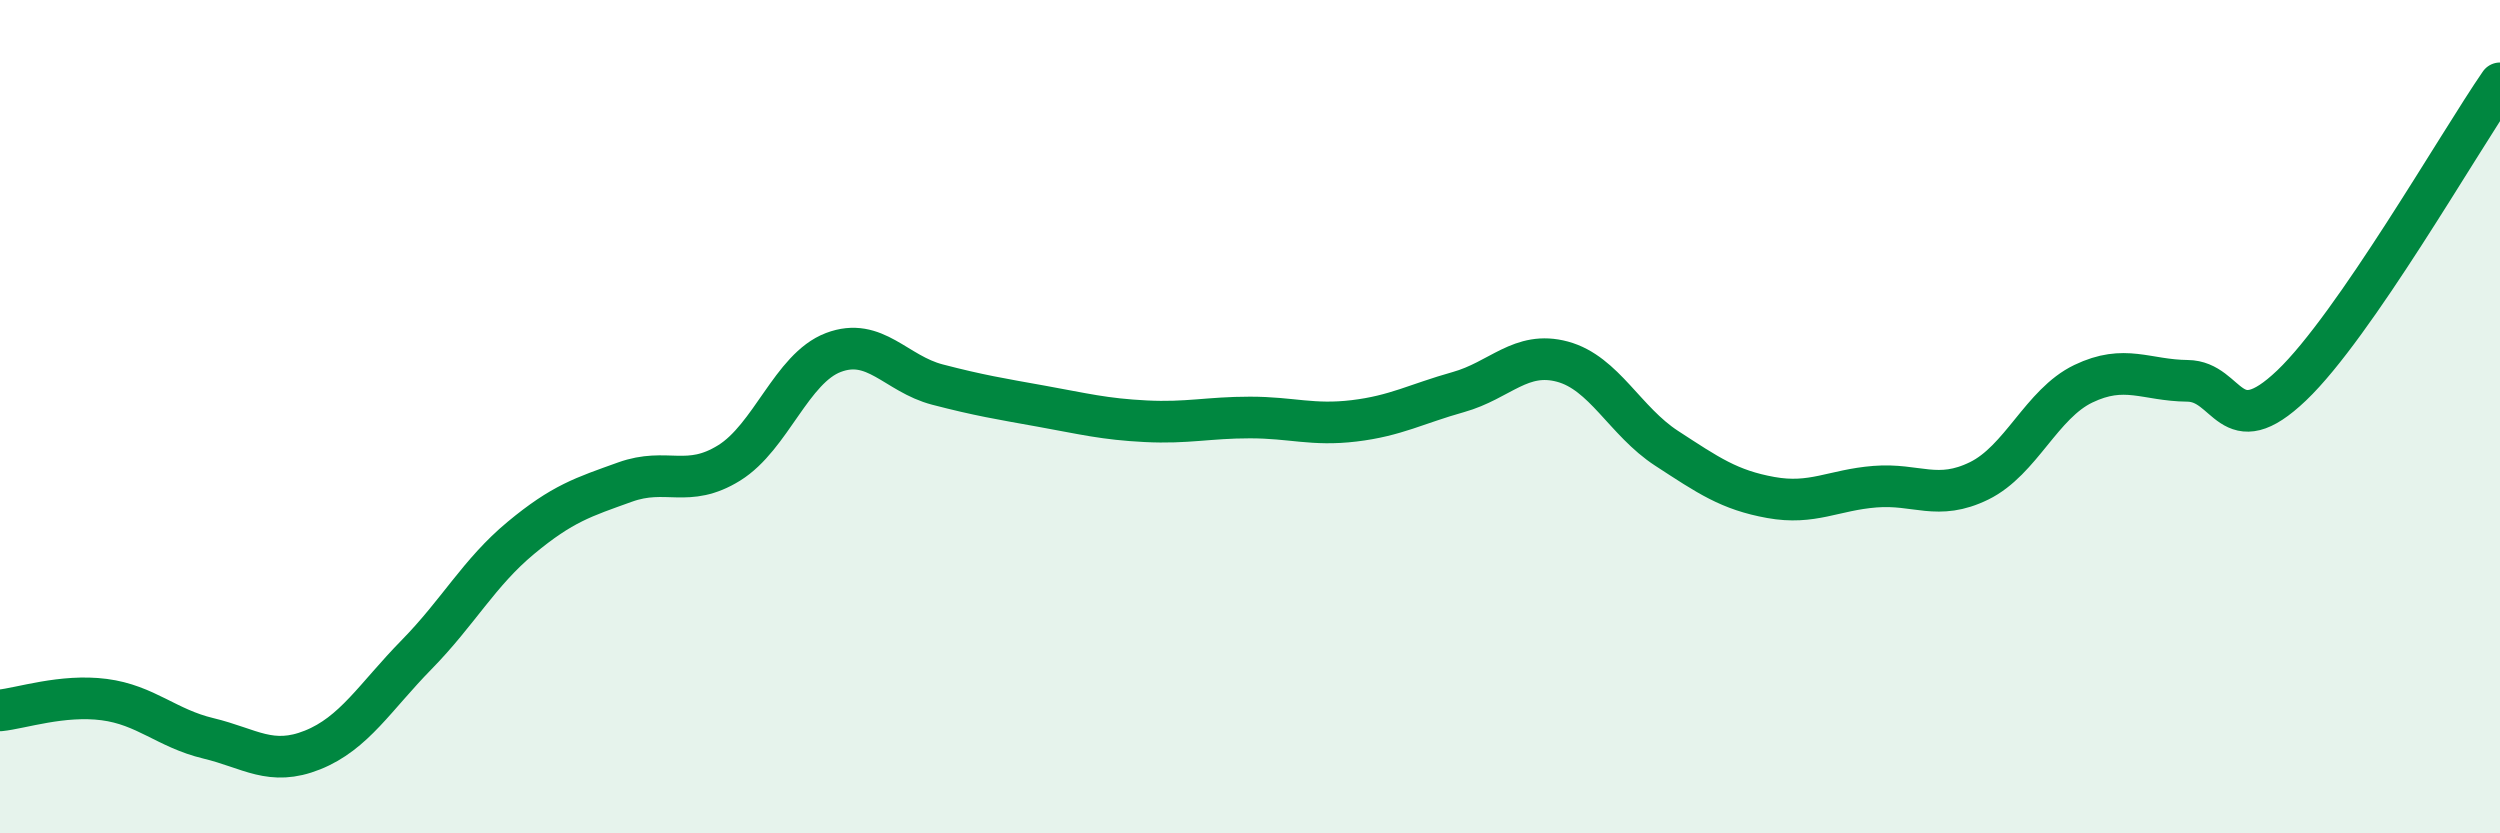
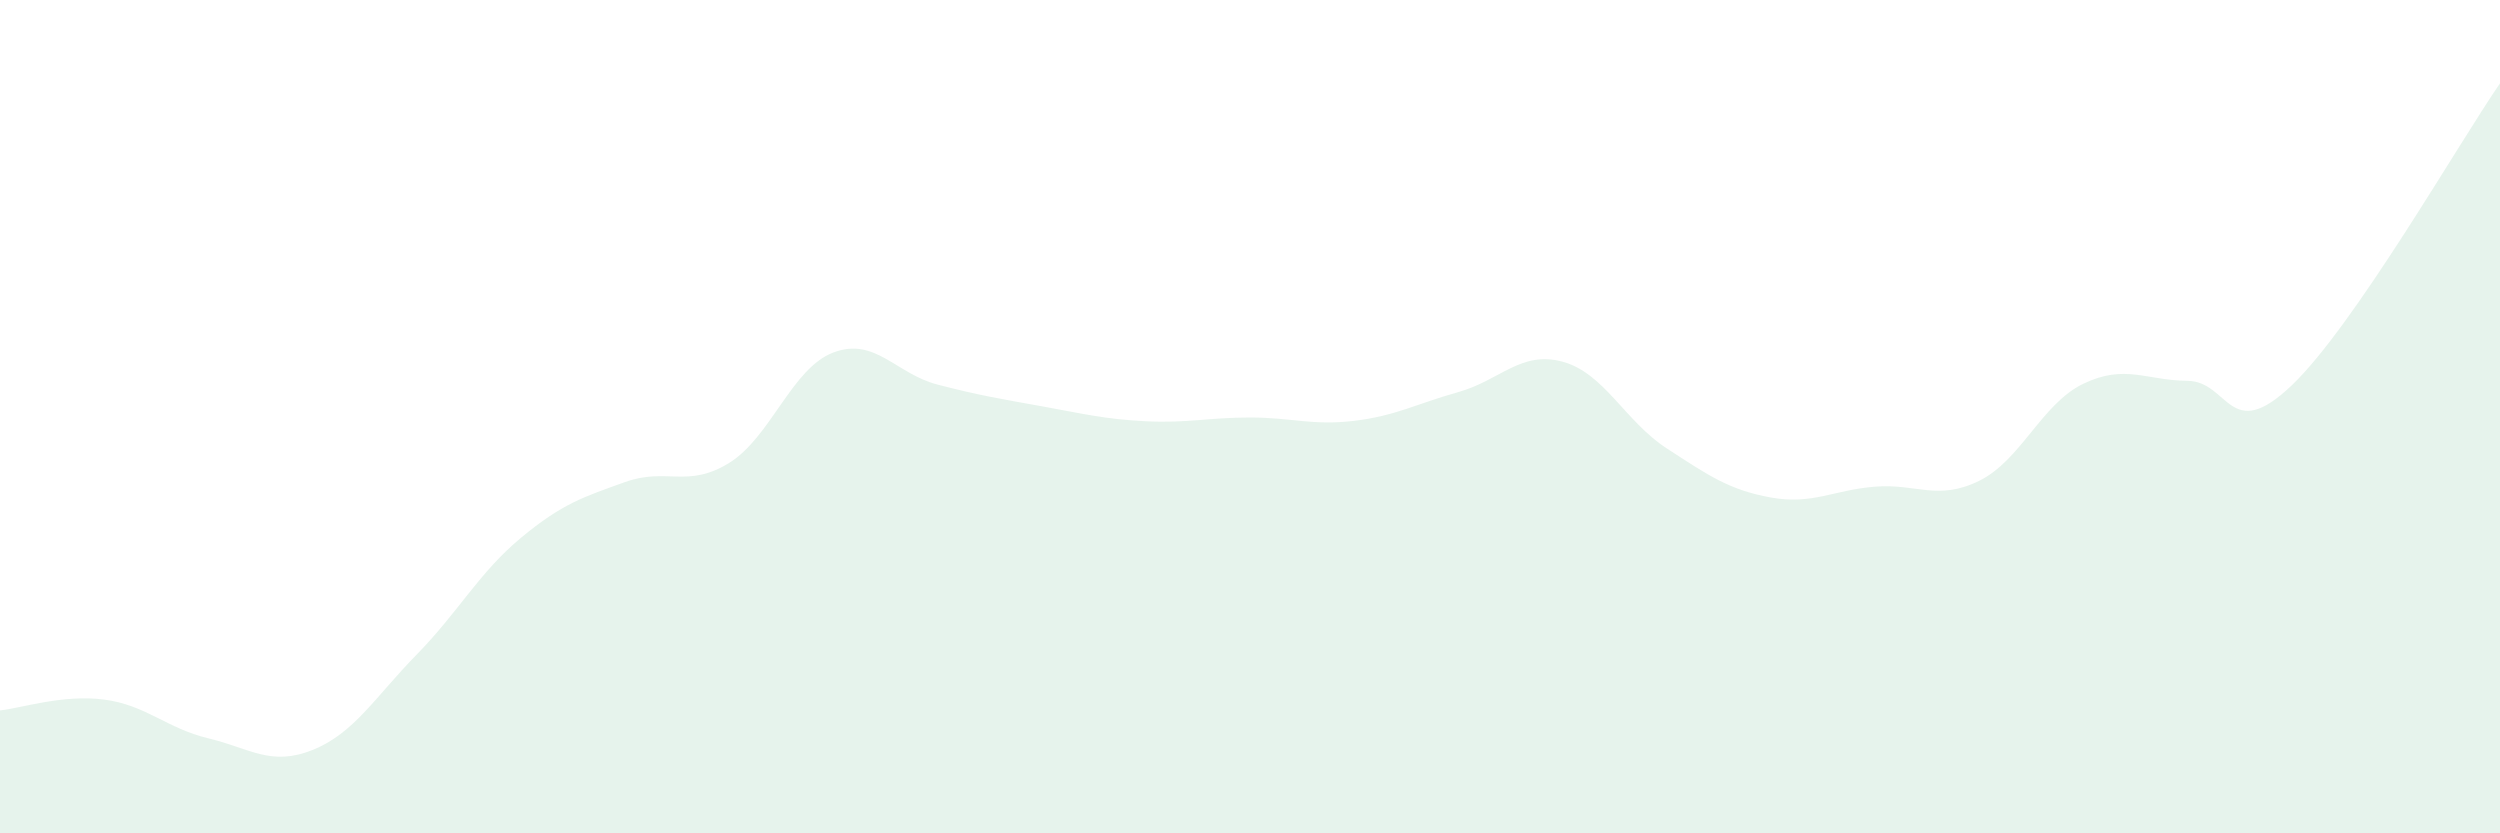
<svg xmlns="http://www.w3.org/2000/svg" width="60" height="20" viewBox="0 0 60 20">
  <path d="M 0,17.05 C 0.5,17 1.5,16.66 2.5,16.79 C 3.5,16.92 4,17.48 5,17.72 C 6,17.96 6.5,18.4 7.5,18 C 8.5,17.6 9,16.73 10,15.71 C 11,14.69 11.5,13.74 12.5,12.91 C 13.5,12.08 14,11.93 15,11.57 C 16,11.21 16.5,11.73 17.5,11.11 C 18.5,10.49 19,8.84 20,8.46 C 21,8.08 21.5,8.97 22.5,9.23 C 23.5,9.49 24,9.57 25,9.75 C 26,9.93 26.5,10.06 27.5,10.11 C 28.5,10.16 29,10.02 30,10.02 C 31,10.02 31.5,10.22 32.5,10.1 C 33.5,9.98 34,9.69 35,9.41 C 36,9.13 36.5,8.41 37.5,8.68 C 38.5,8.95 39,10.11 40,10.76 C 41,11.41 41.5,11.76 42.5,11.94 C 43.5,12.12 44,11.76 45,11.68 C 46,11.6 46.5,12.03 47.5,11.54 C 48.5,11.05 49,9.69 50,9.21 C 51,8.73 51.5,9.13 52.5,9.14 C 53.5,9.15 53.5,10.68 55,9.25 C 56.5,7.82 59,3.45 60,2L60 20L0 20Z" fill="#008740" opacity="0.1" stroke-linecap="round" stroke-linejoin="round" />
-   <path d="M 0,17.05 C 0.5,17 1.5,16.66 2.5,16.79 C 3.5,16.92 4,17.48 5,17.72 C 6,17.96 6.5,18.4 7.5,18 C 8.5,17.6 9,16.73 10,15.71 C 11,14.69 11.5,13.74 12.5,12.91 C 13.5,12.08 14,11.93 15,11.57 C 16,11.21 16.5,11.73 17.5,11.11 C 18.5,10.49 19,8.84 20,8.46 C 21,8.08 21.5,8.97 22.5,9.23 C 23.5,9.49 24,9.57 25,9.75 C 26,9.93 26.5,10.06 27.5,10.11 C 28.5,10.16 29,10.02 30,10.02 C 31,10.02 31.5,10.22 32.5,10.1 C 33.5,9.98 34,9.69 35,9.41 C 36,9.13 36.5,8.41 37.5,8.68 C 38.5,8.95 39,10.11 40,10.76 C 41,11.41 41.5,11.76 42.5,11.94 C 43.5,12.12 44,11.76 45,11.68 C 46,11.6 46.5,12.03 47.5,11.54 C 48.5,11.05 49,9.69 50,9.21 C 51,8.73 51.5,9.13 52.5,9.14 C 53.5,9.15 53.5,10.68 55,9.25 C 56.5,7.82 59,3.45 60,2" stroke="#008740" stroke-width="1" fill="none" stroke-linecap="round" stroke-linejoin="round" />
</svg>